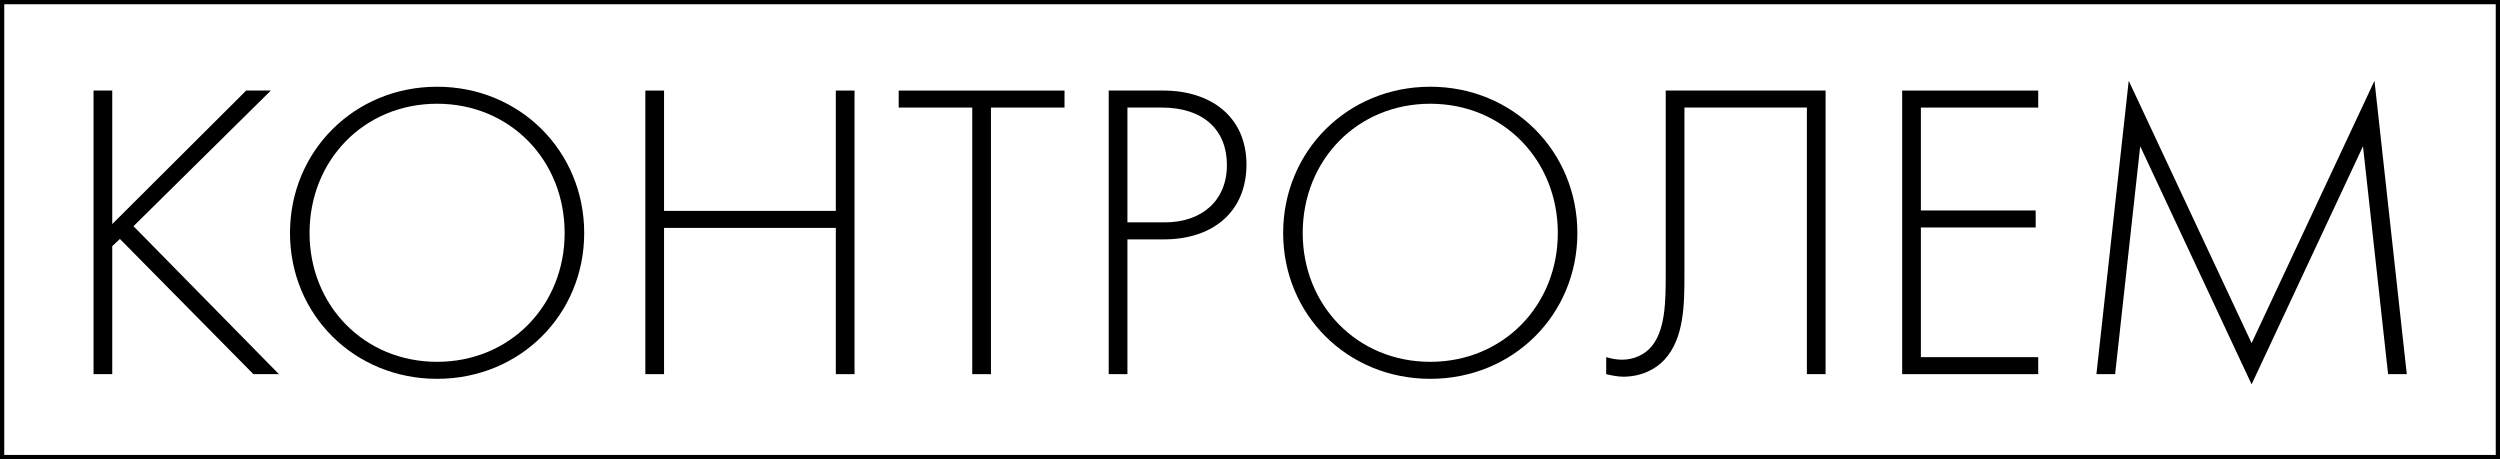
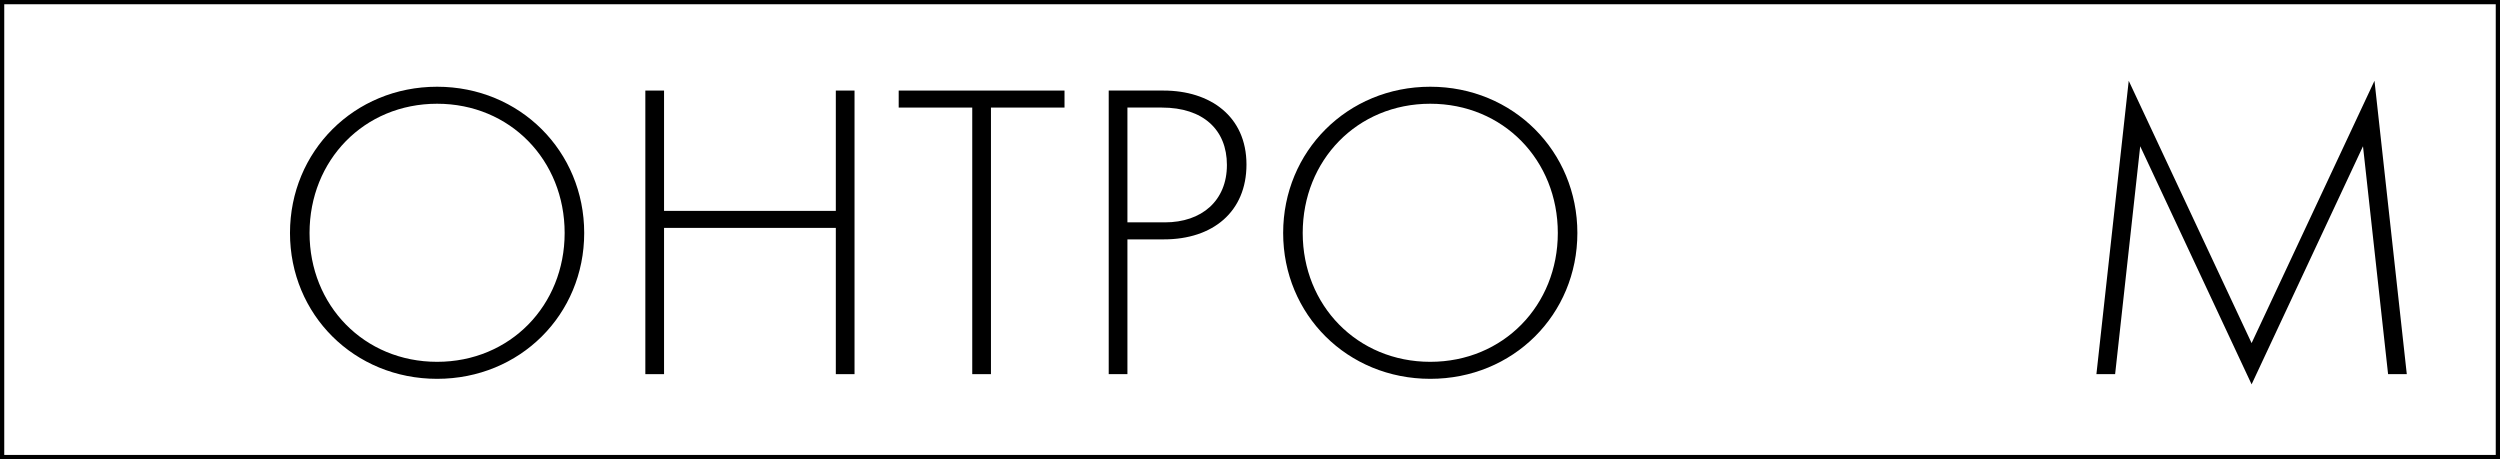
<svg xmlns="http://www.w3.org/2000/svg" width="588" height="108" viewBox="0 0 588 108" fill="none">
  <path fill-rule="evenodd" clip-rule="evenodd" d="M587 1H1V107H587V1ZM0 0V108H588V0H0Z" fill="black" />
-   <path d="M26.4 21.3V52.7L57.9 21.3H63.7L31.4 53.2L65.6 88H59.6L28.2 56.2L26.4 57.9V88H22V21.3H26.4Z" fill="black" />
  <path d="M102.805 20.4C122.305 20.4 137.405 35.6 137.405 54.8C137.405 74 122.305 89.1 102.805 89.1C83.305 89.1 68.205 74 68.205 54.8C68.205 35.6 83.305 20.4 102.805 20.4ZM102.805 85.1C120.005 85.1 132.805 71.8 132.805 54.8C132.805 37.7 120.005 24.4 102.805 24.4C85.605 24.4 72.805 37.7 72.805 54.8C72.805 71.8 85.605 85.1 102.805 85.1Z" fill="black" />
  <path d="M156.185 21.3V49.6H196.585V21.3H200.985V88H196.585V53.6H156.185V88H151.785V21.3H156.185Z" fill="black" />
  <path d="M250.373 25.3H233.073V88H228.673V25.3H211.373V21.3H250.373V25.3Z" fill="black" />
  <path d="M273.77 56.3H265.17V88H260.77V21.3H273.67C284.57 21.3 293.17 27.3 293.17 38.7C293.17 49.8 285.27 56.3 273.77 56.3ZM265.17 25.3V52.3H273.97C282.67 52.3 288.57 47.2 288.57 38.8C288.57 30.5 282.97 25.3 273.27 25.3H265.17Z" fill="black" />
  <path d="M336.398 20.4C355.898 20.4 370.998 35.6 370.998 54.8C370.998 74 355.898 89.1 336.398 89.1C316.898 89.1 301.798 74 301.798 54.8C301.798 35.6 316.898 20.4 336.398 20.4ZM336.398 85.1C353.598 85.1 366.398 71.8 366.398 54.8C366.398 37.7 353.598 24.4 336.398 24.4C319.198 24.4 306.398 37.7 306.398 54.8C306.398 71.8 319.198 85.1 336.398 85.1Z" fill="black" />
-   <path d="M391.779 21.3H429.379V88H424.979V25.3H396.179V64.1C396.179 71.5 396.179 79.5 391.479 84.6C389.479 86.8 386.079 88.6 381.779 88.6C380.579 88.6 378.979 88.3 377.779 88V84C378.779 84.3 380.079 84.6 381.479 84.6C384.479 84.6 386.679 83.3 387.979 82C391.779 78.1 391.779 70.9 391.779 64.1V21.3Z" fill="black" />
-   <path d="M479.391 21.3V25.3H451.791V49.5H478.791V53.5H451.791V84H479.391V88H447.391V21.3H479.391Z" fill="black" />
  <path d="M497.477 88H493.077L500.677 19L529.577 80.7L558.477 19L566.077 88H561.677L555.777 34.4L529.577 90.4L503.377 34.4L497.477 88Z" fill="black" />
</svg>